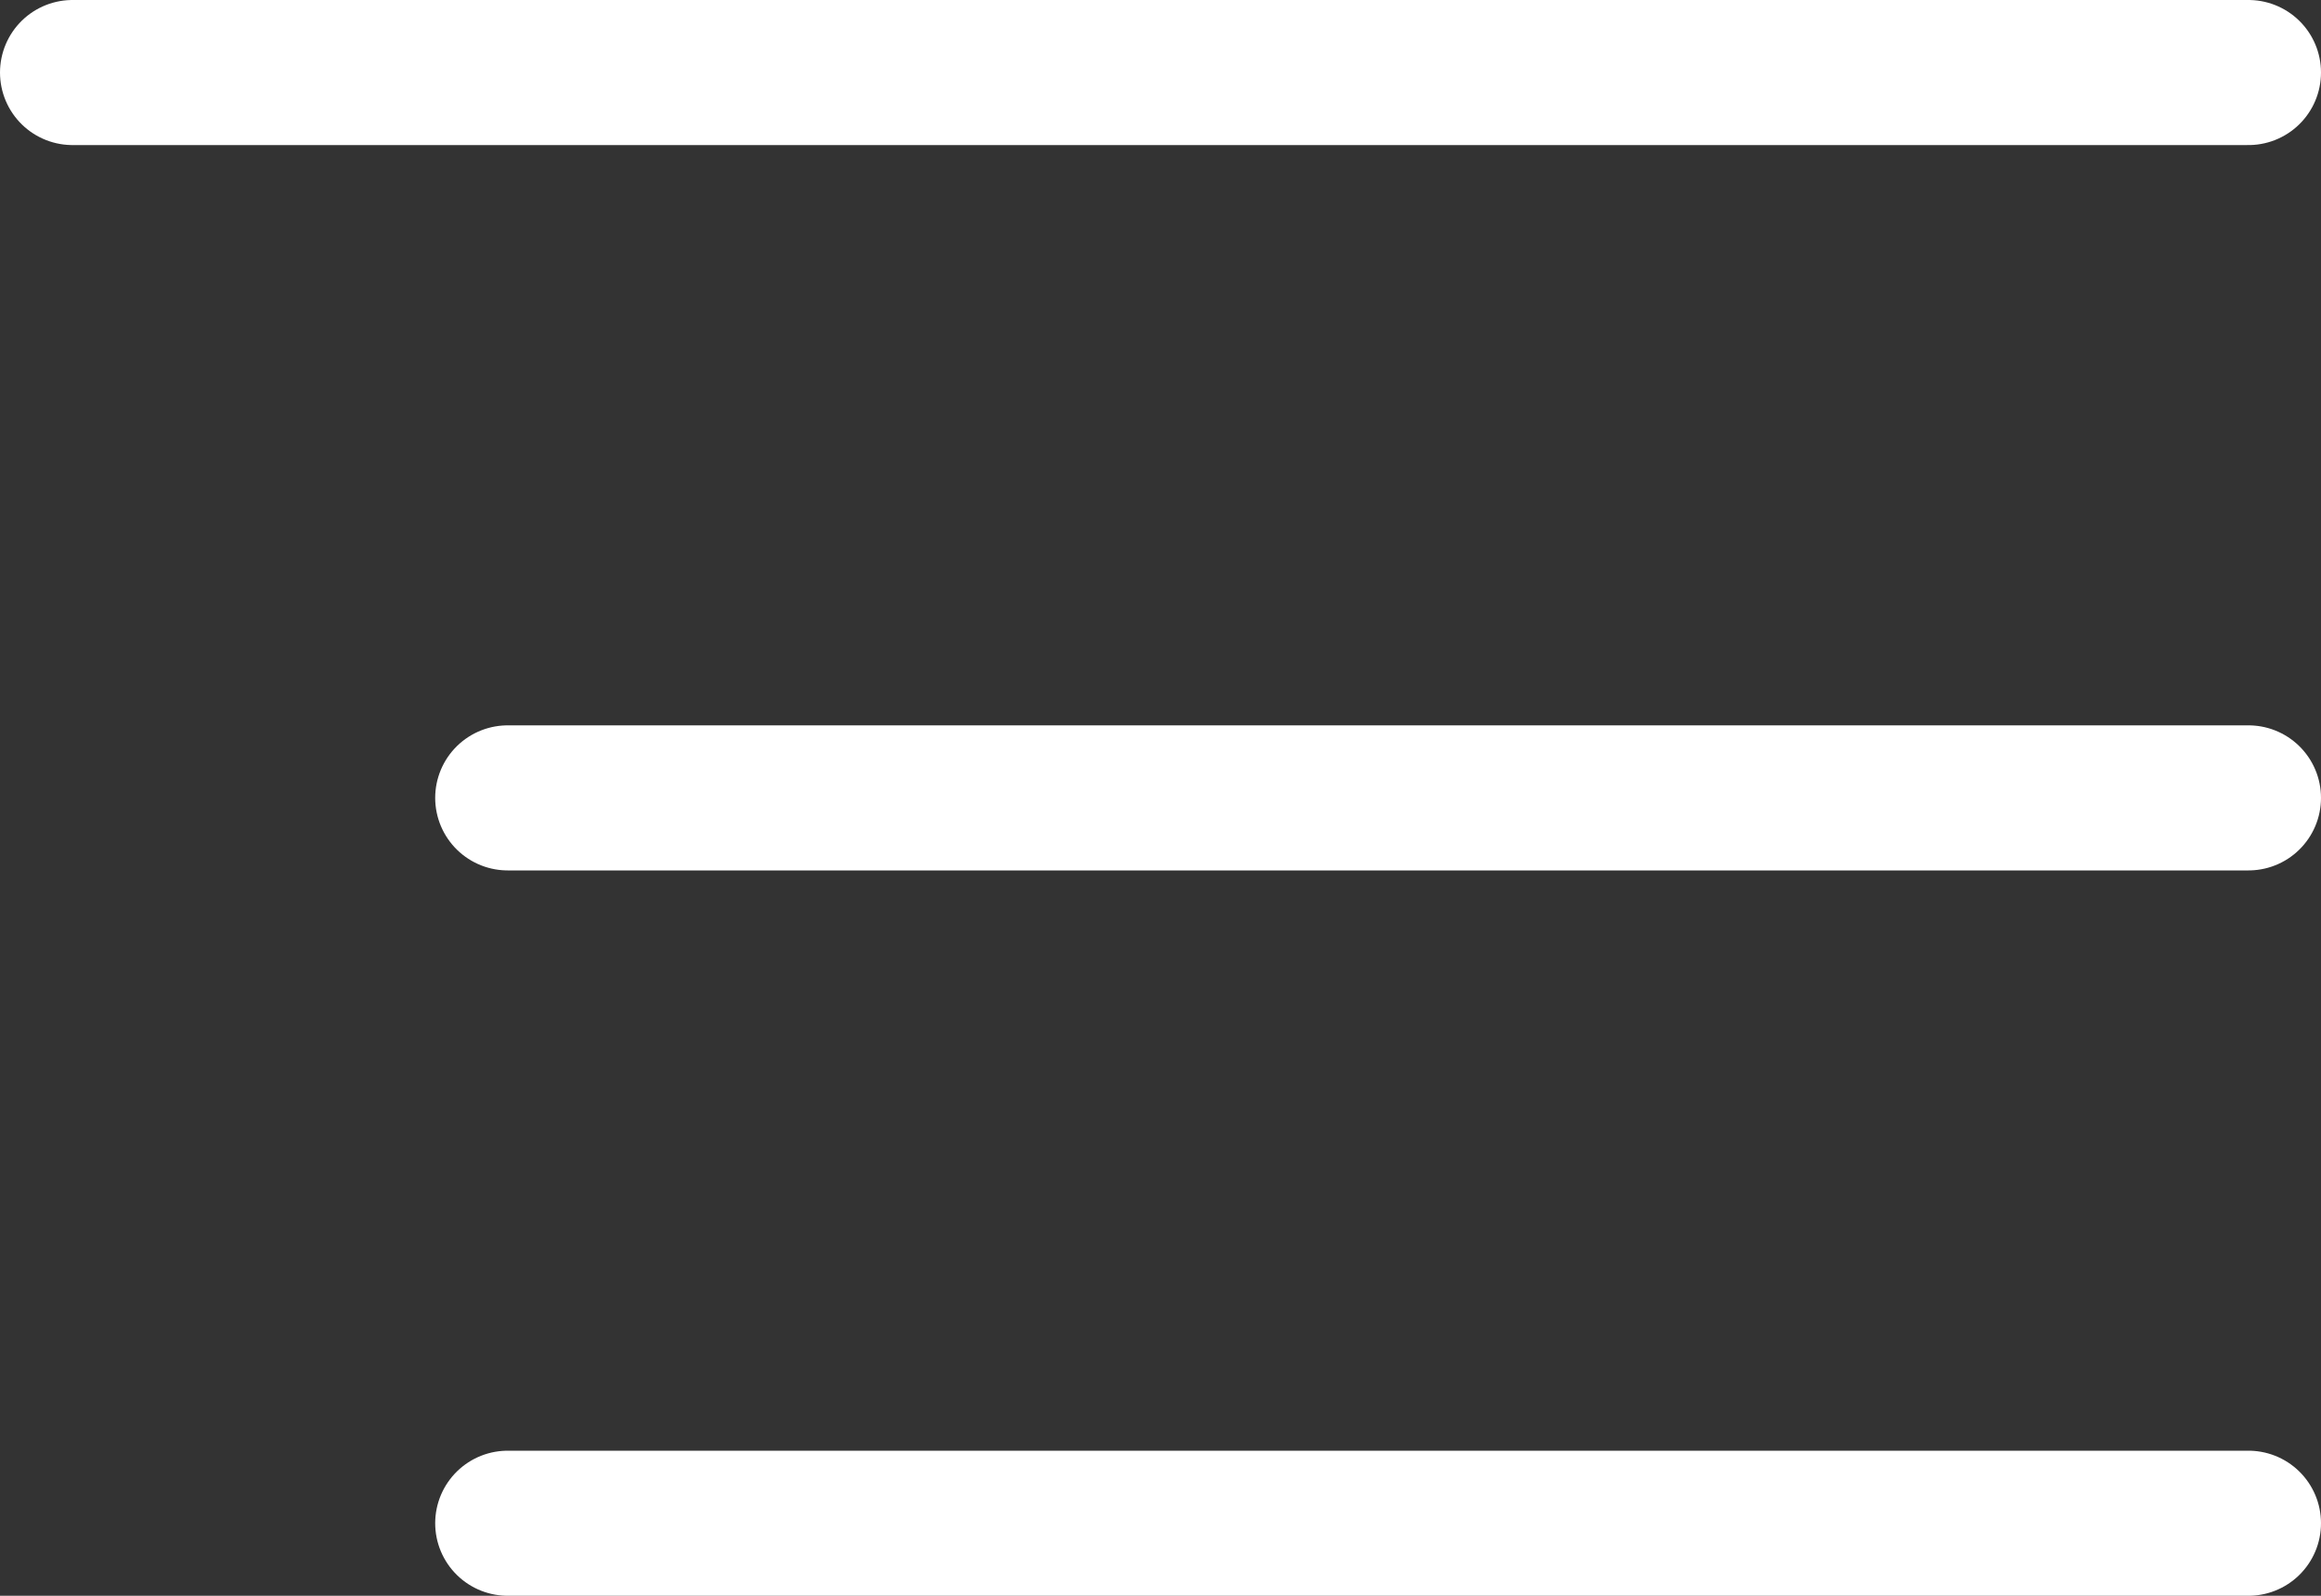
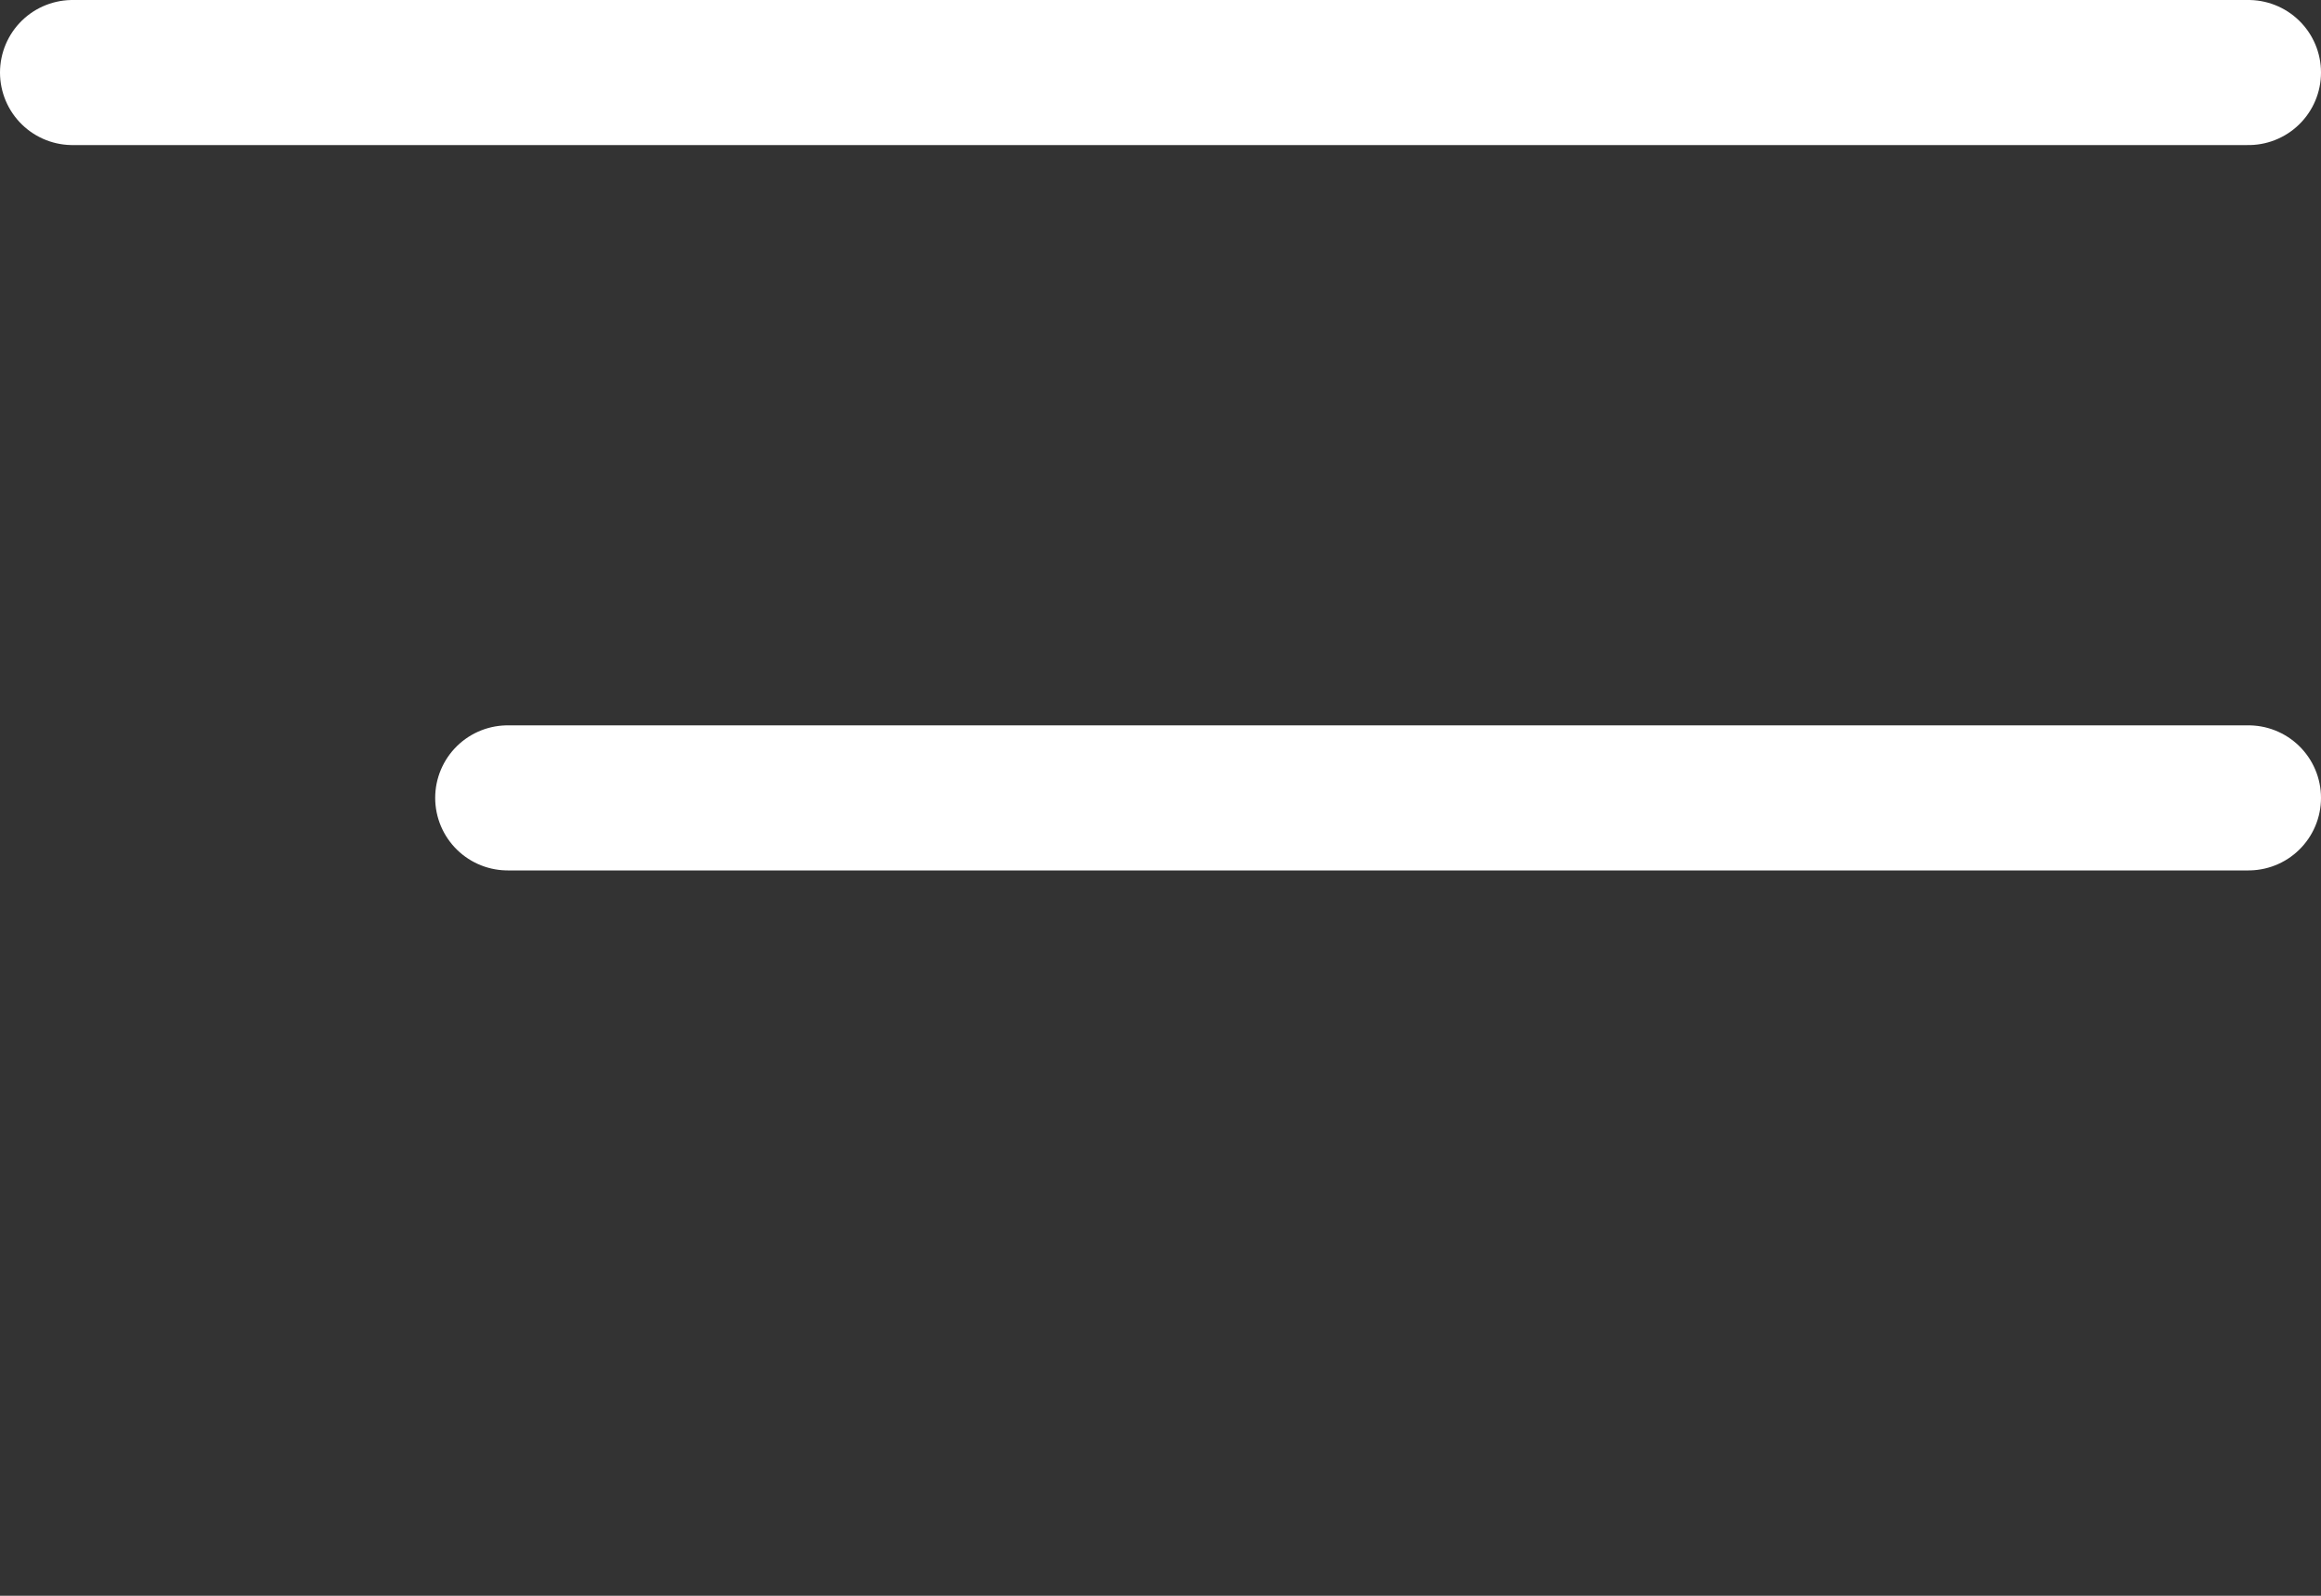
<svg xmlns="http://www.w3.org/2000/svg" width="16px" height="11px" viewBox="0 0 16 11" version="1.1">
  <rect x="0" y="0" width="16" height="11" fill="#333333" stroke="none" />
  <title>Group 8</title>
  <desc>Created with Sketch.</desc>
  <g id="Page-1" stroke="none" stroke-width="1" fill="none" fill-rule="evenodd" stroke-linecap="round" stroke-linejoin="round">
    <g id="homepage" transform="translate(-1121, -53)" stroke="#FFFFFF">
      <g id="Group-8" transform="translate(1121, 52)">
        <path d="M0.5,1.5 L15.5,1.5" id="Line-2" />
        <path d="M3.5,6.5 L15.5,6.5" id="Line-2" />
-         <path d="M3.5,11.5 L15.5,11.5" id="Line-2" />
      </g>
    </g>
  </g>
</svg>